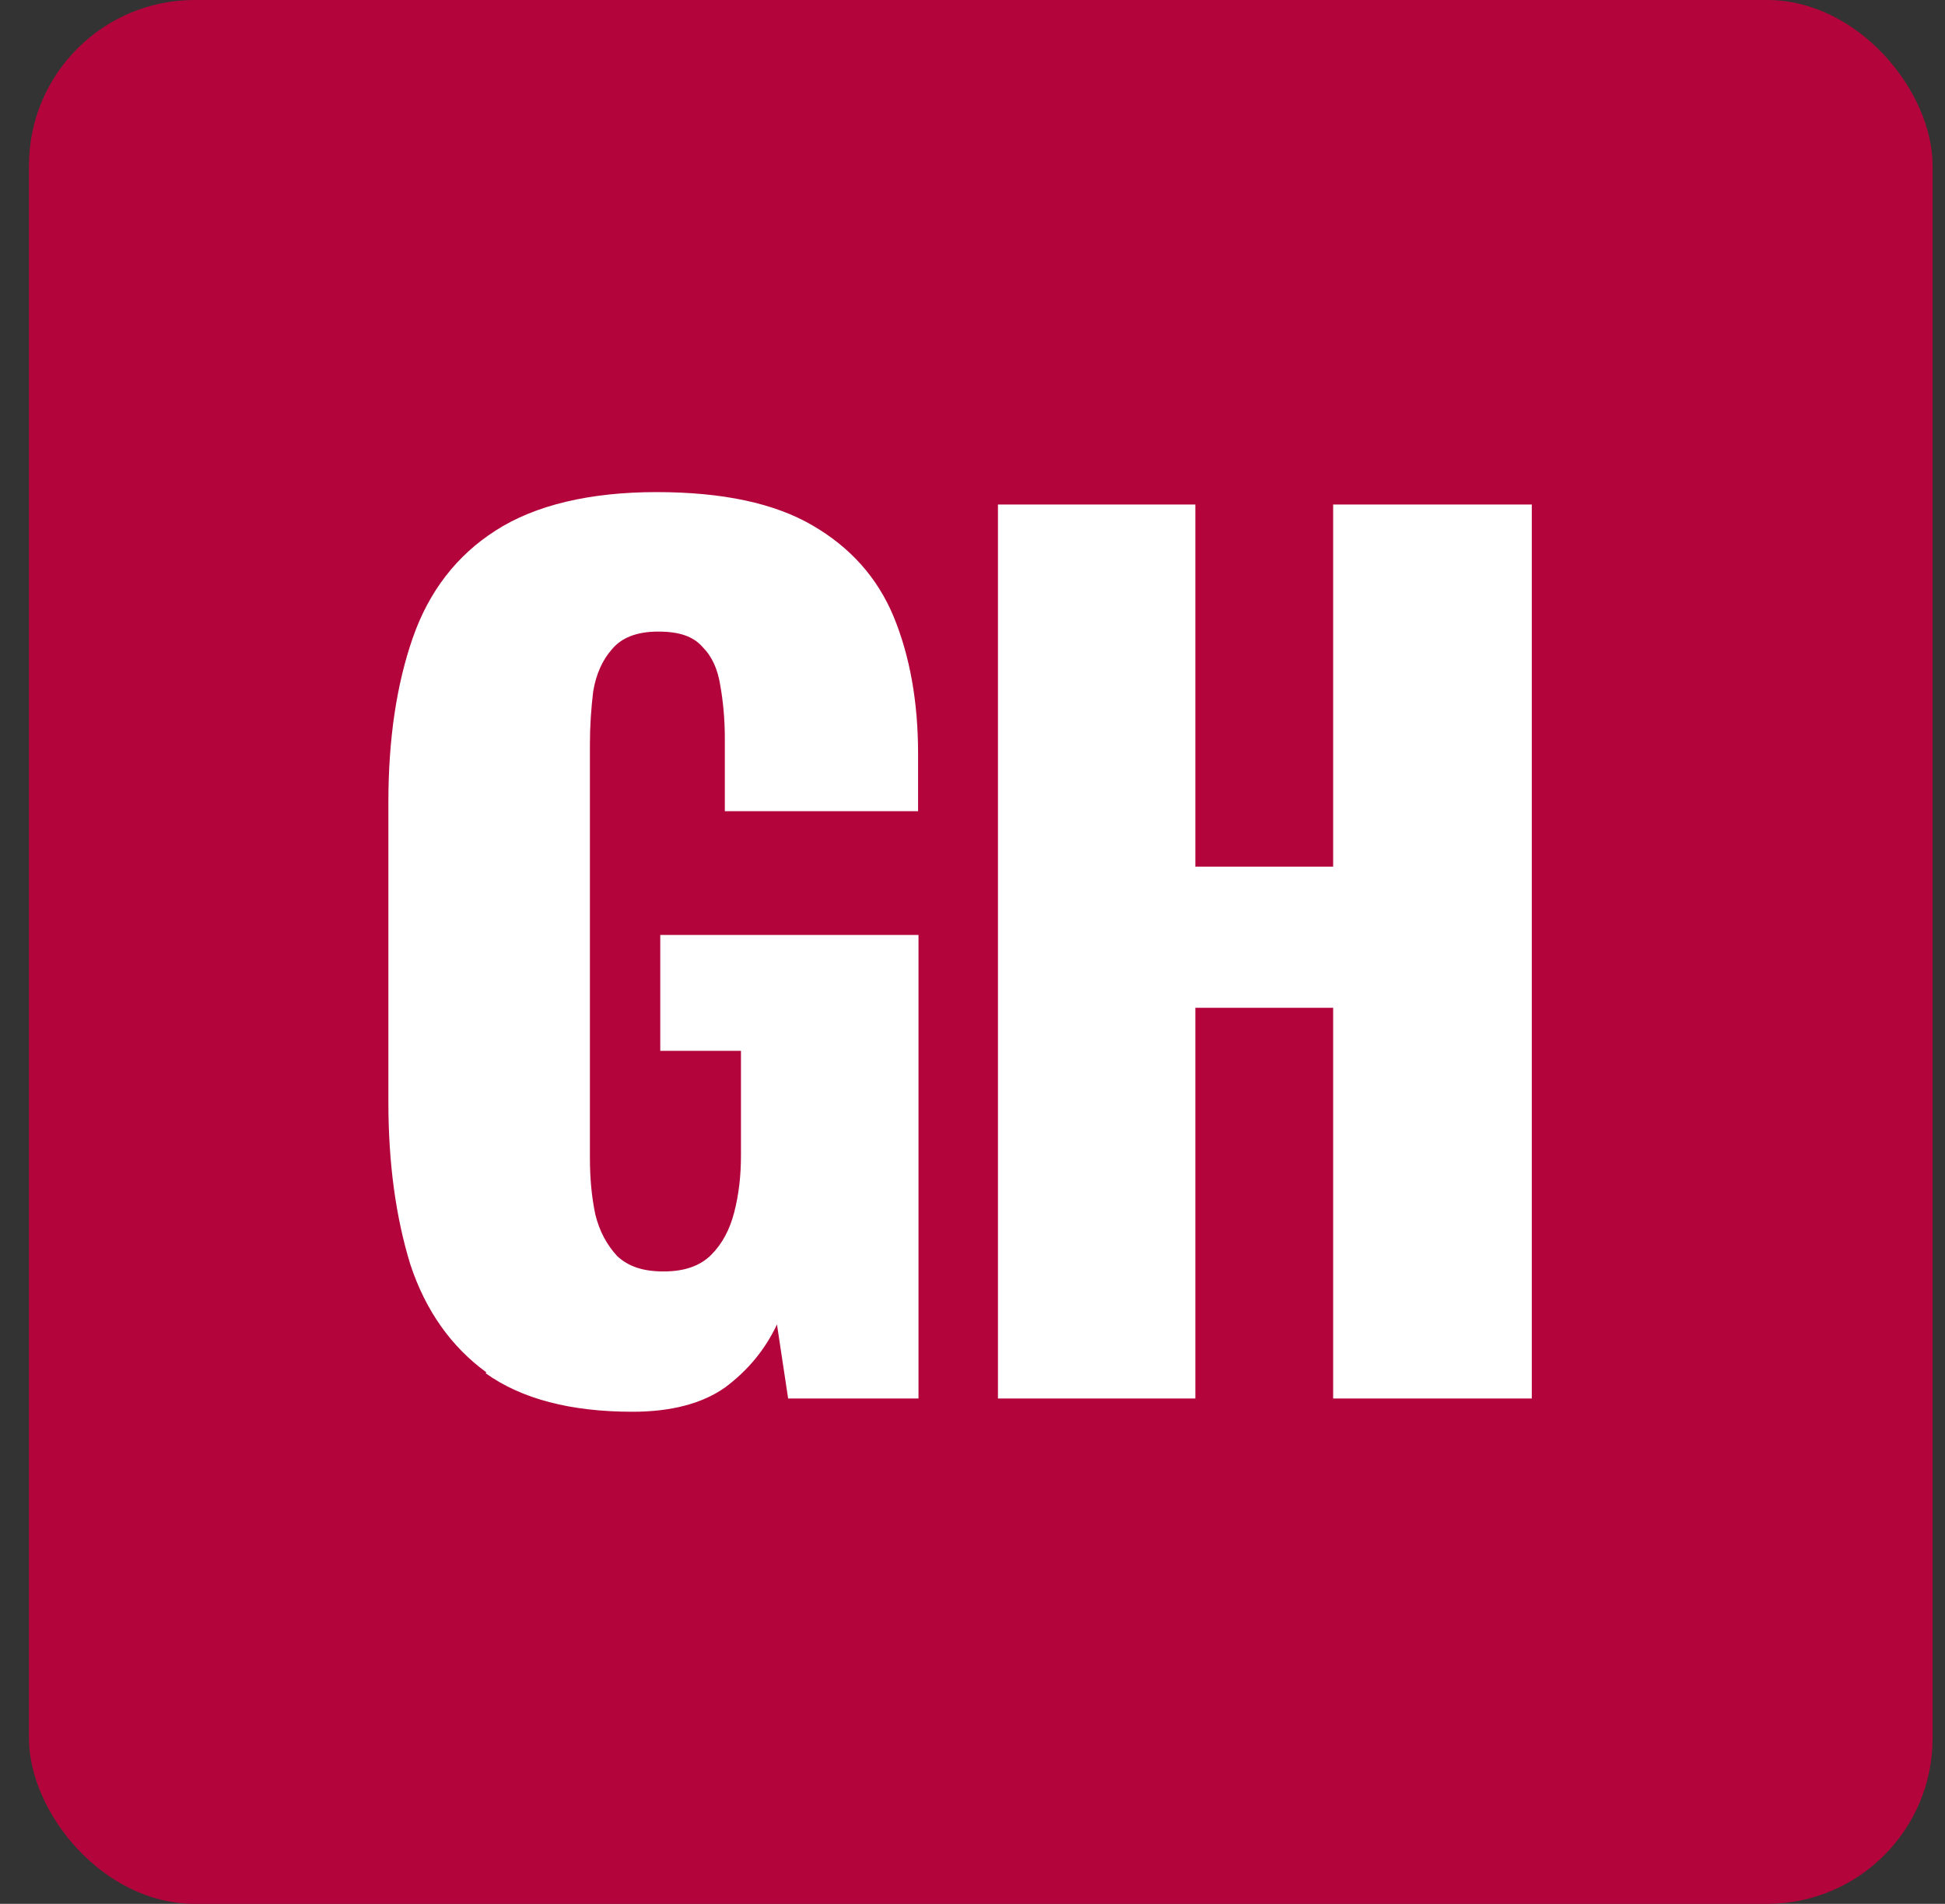
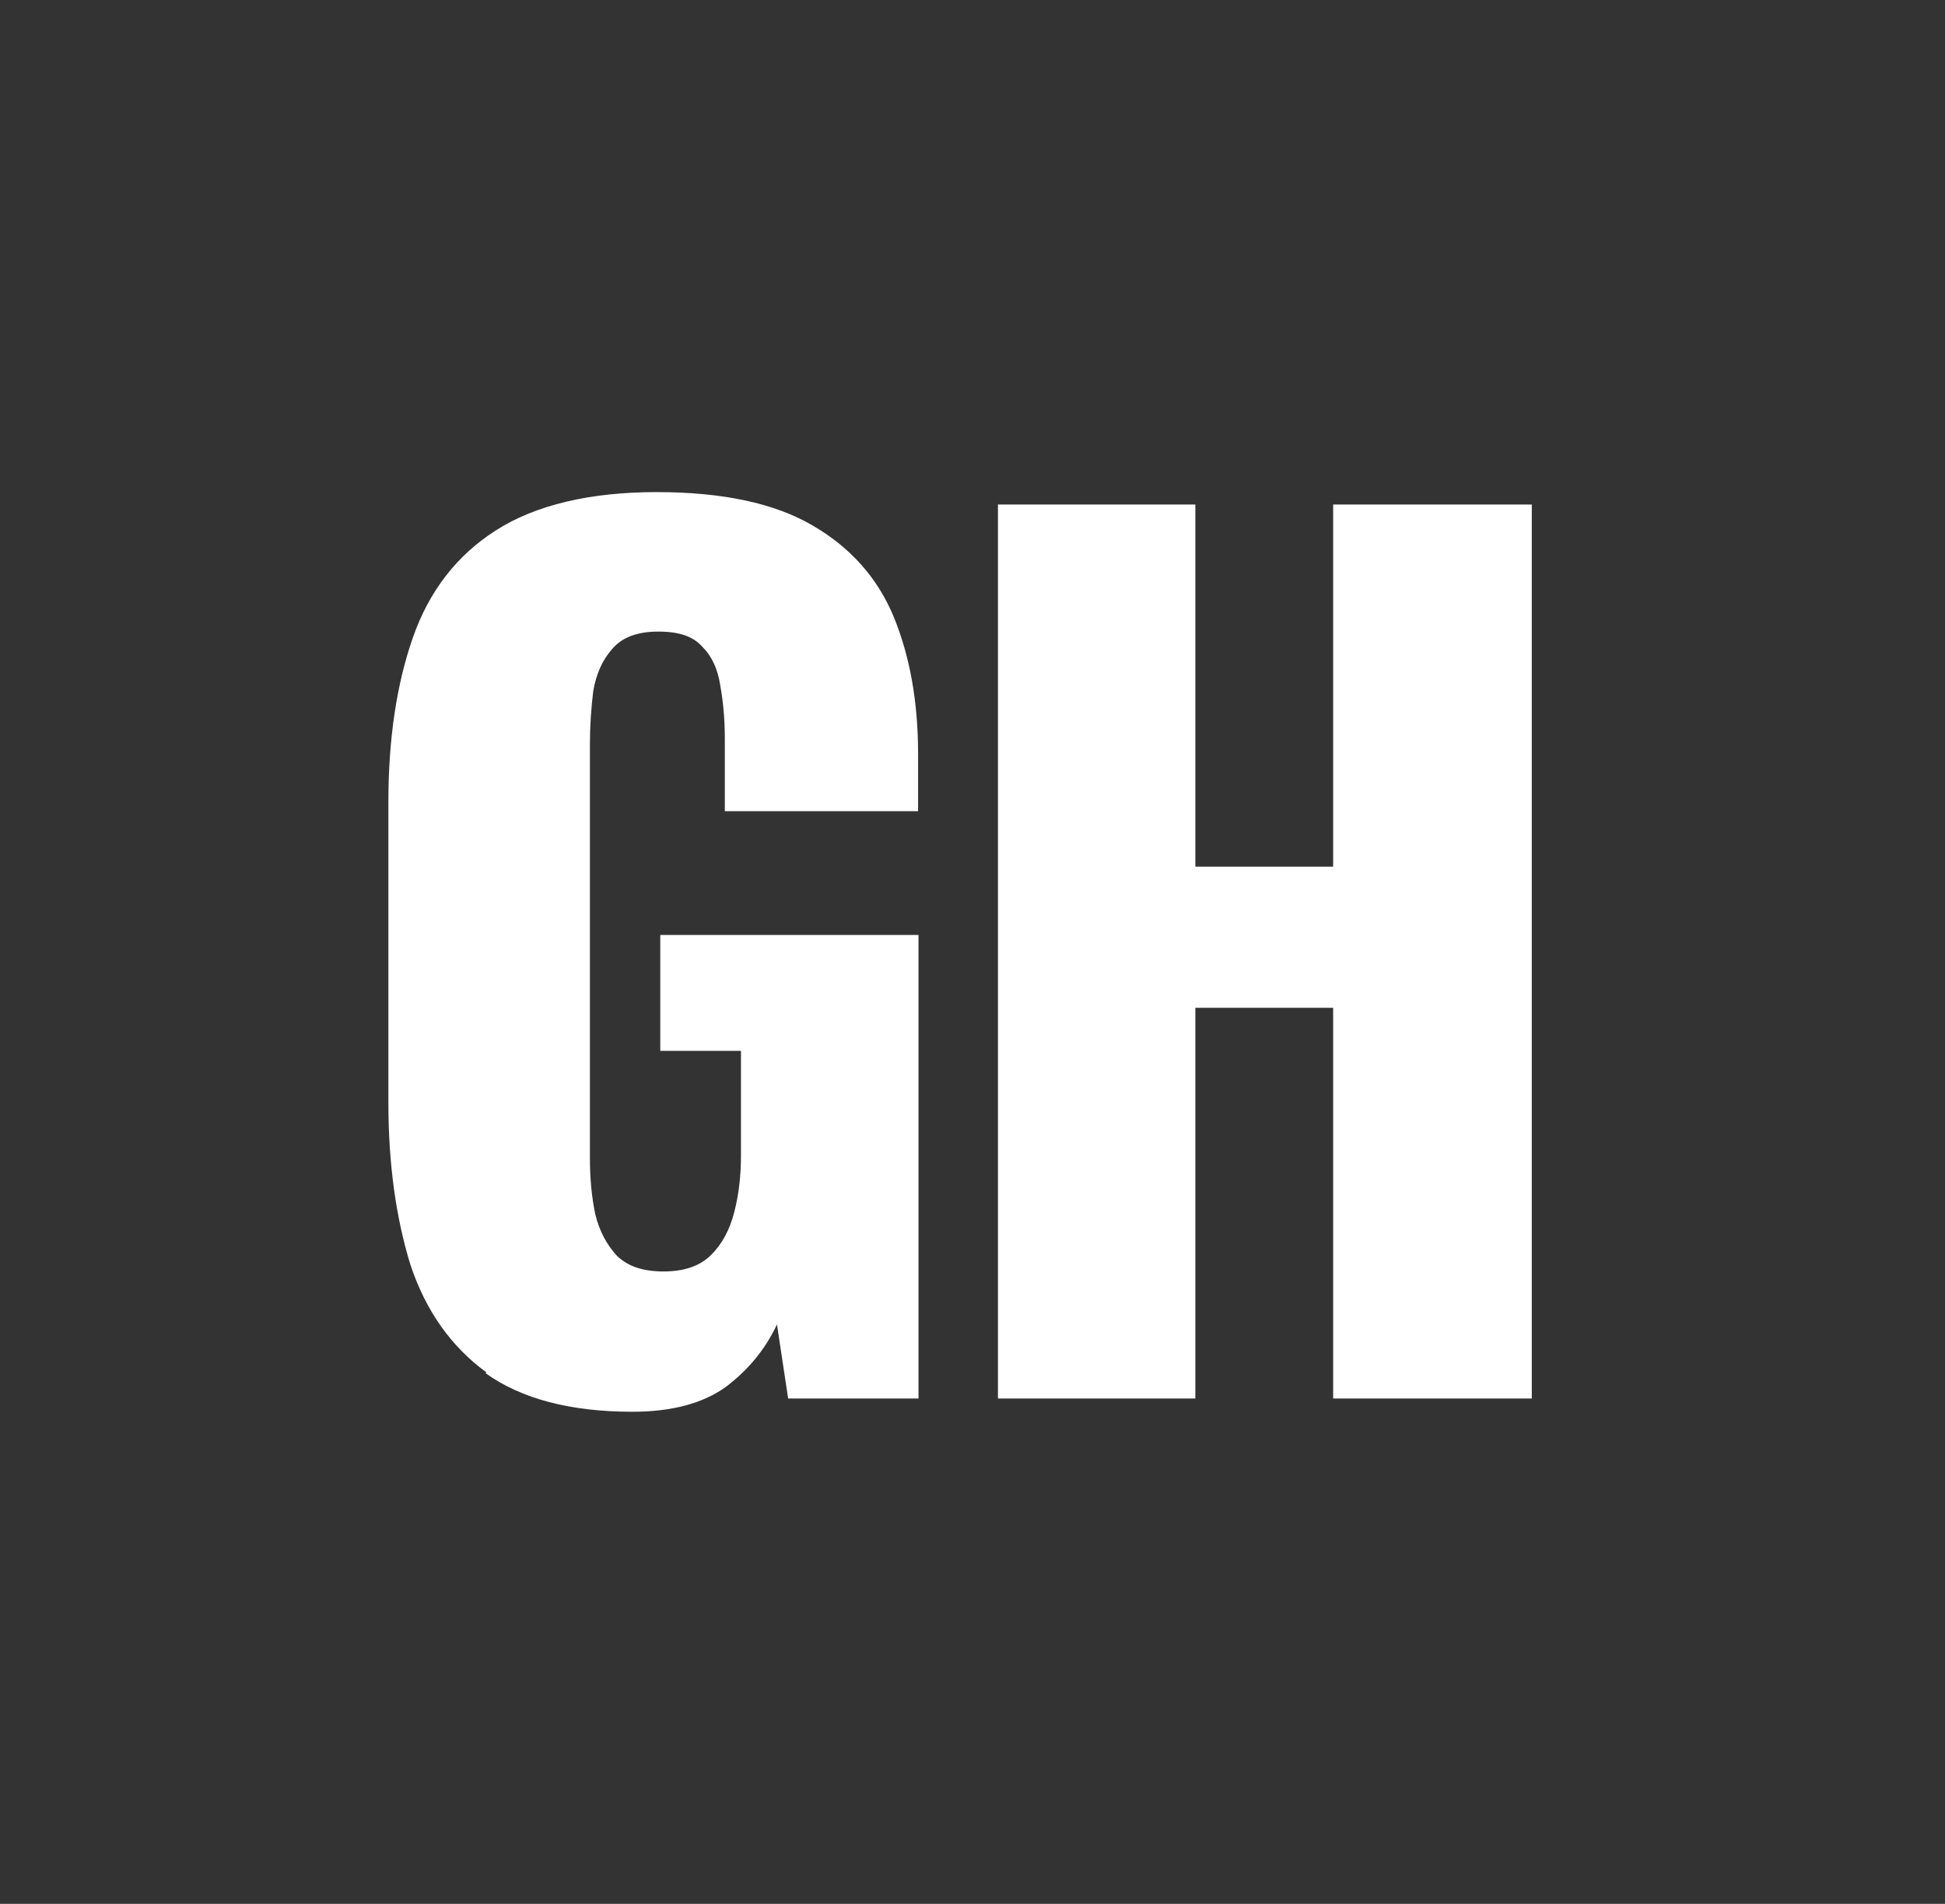
<svg xmlns="http://www.w3.org/2000/svg" width="47" height="46" viewBox="0 0 47 46" fill="none">
  <rect x="0" y="0" width="47" height="46" fill="#333333" stroke="none" />
-   <rect x="0.7" width="46" height="46" rx="4" fill="#B3053C" />
  <path fill-rule="evenodd" clip-rule="evenodd" d="M11.735 33.18C12.605 33.8 13.785 34.11 15.285 34.11C16.225 34.11 16.975 33.91 17.525 33.52C18.075 33.11 18.495 32.6 18.775 32L19.045 33.79H22.195V22.59H15.955V25.39H17.905V27.92C17.905 28.4 17.855 28.85 17.745 29.28C17.635 29.71 17.455 30.05 17.185 30.32C16.915 30.59 16.535 30.72 16.035 30.72C15.535 30.72 15.185 30.6 14.915 30.35C14.665 30.08 14.485 29.75 14.385 29.34C14.295 28.91 14.255 28.46 14.255 27.98V17.98C14.255 17.54 14.285 17.11 14.335 16.7C14.405 16.29 14.555 15.95 14.785 15.69C15.015 15.41 15.385 15.26 15.905 15.26C16.425 15.26 16.755 15.38 16.975 15.63C17.205 15.86 17.345 16.17 17.405 16.56C17.475 16.95 17.515 17.38 17.515 17.84V19.6H22.185V18.21C22.185 16.95 21.985 15.85 21.595 14.9C21.205 13.96 20.545 13.22 19.625 12.69C18.715 12.16 17.465 11.89 15.865 11.89C14.265 11.89 12.935 12.2 11.975 12.82C11.035 13.42 10.365 14.29 9.975 15.41C9.585 16.53 9.385 17.85 9.385 19.38V26.63C9.385 28.11 9.565 29.41 9.915 30.55C10.285 31.67 10.905 32.54 11.755 33.16L11.735 33.18ZM24.115 33.79V12.19H28.885V20.94H32.215V12.19H37.015V33.79H32.215V24.35H28.885V33.79H24.115Z" fill="white" />
</svg>